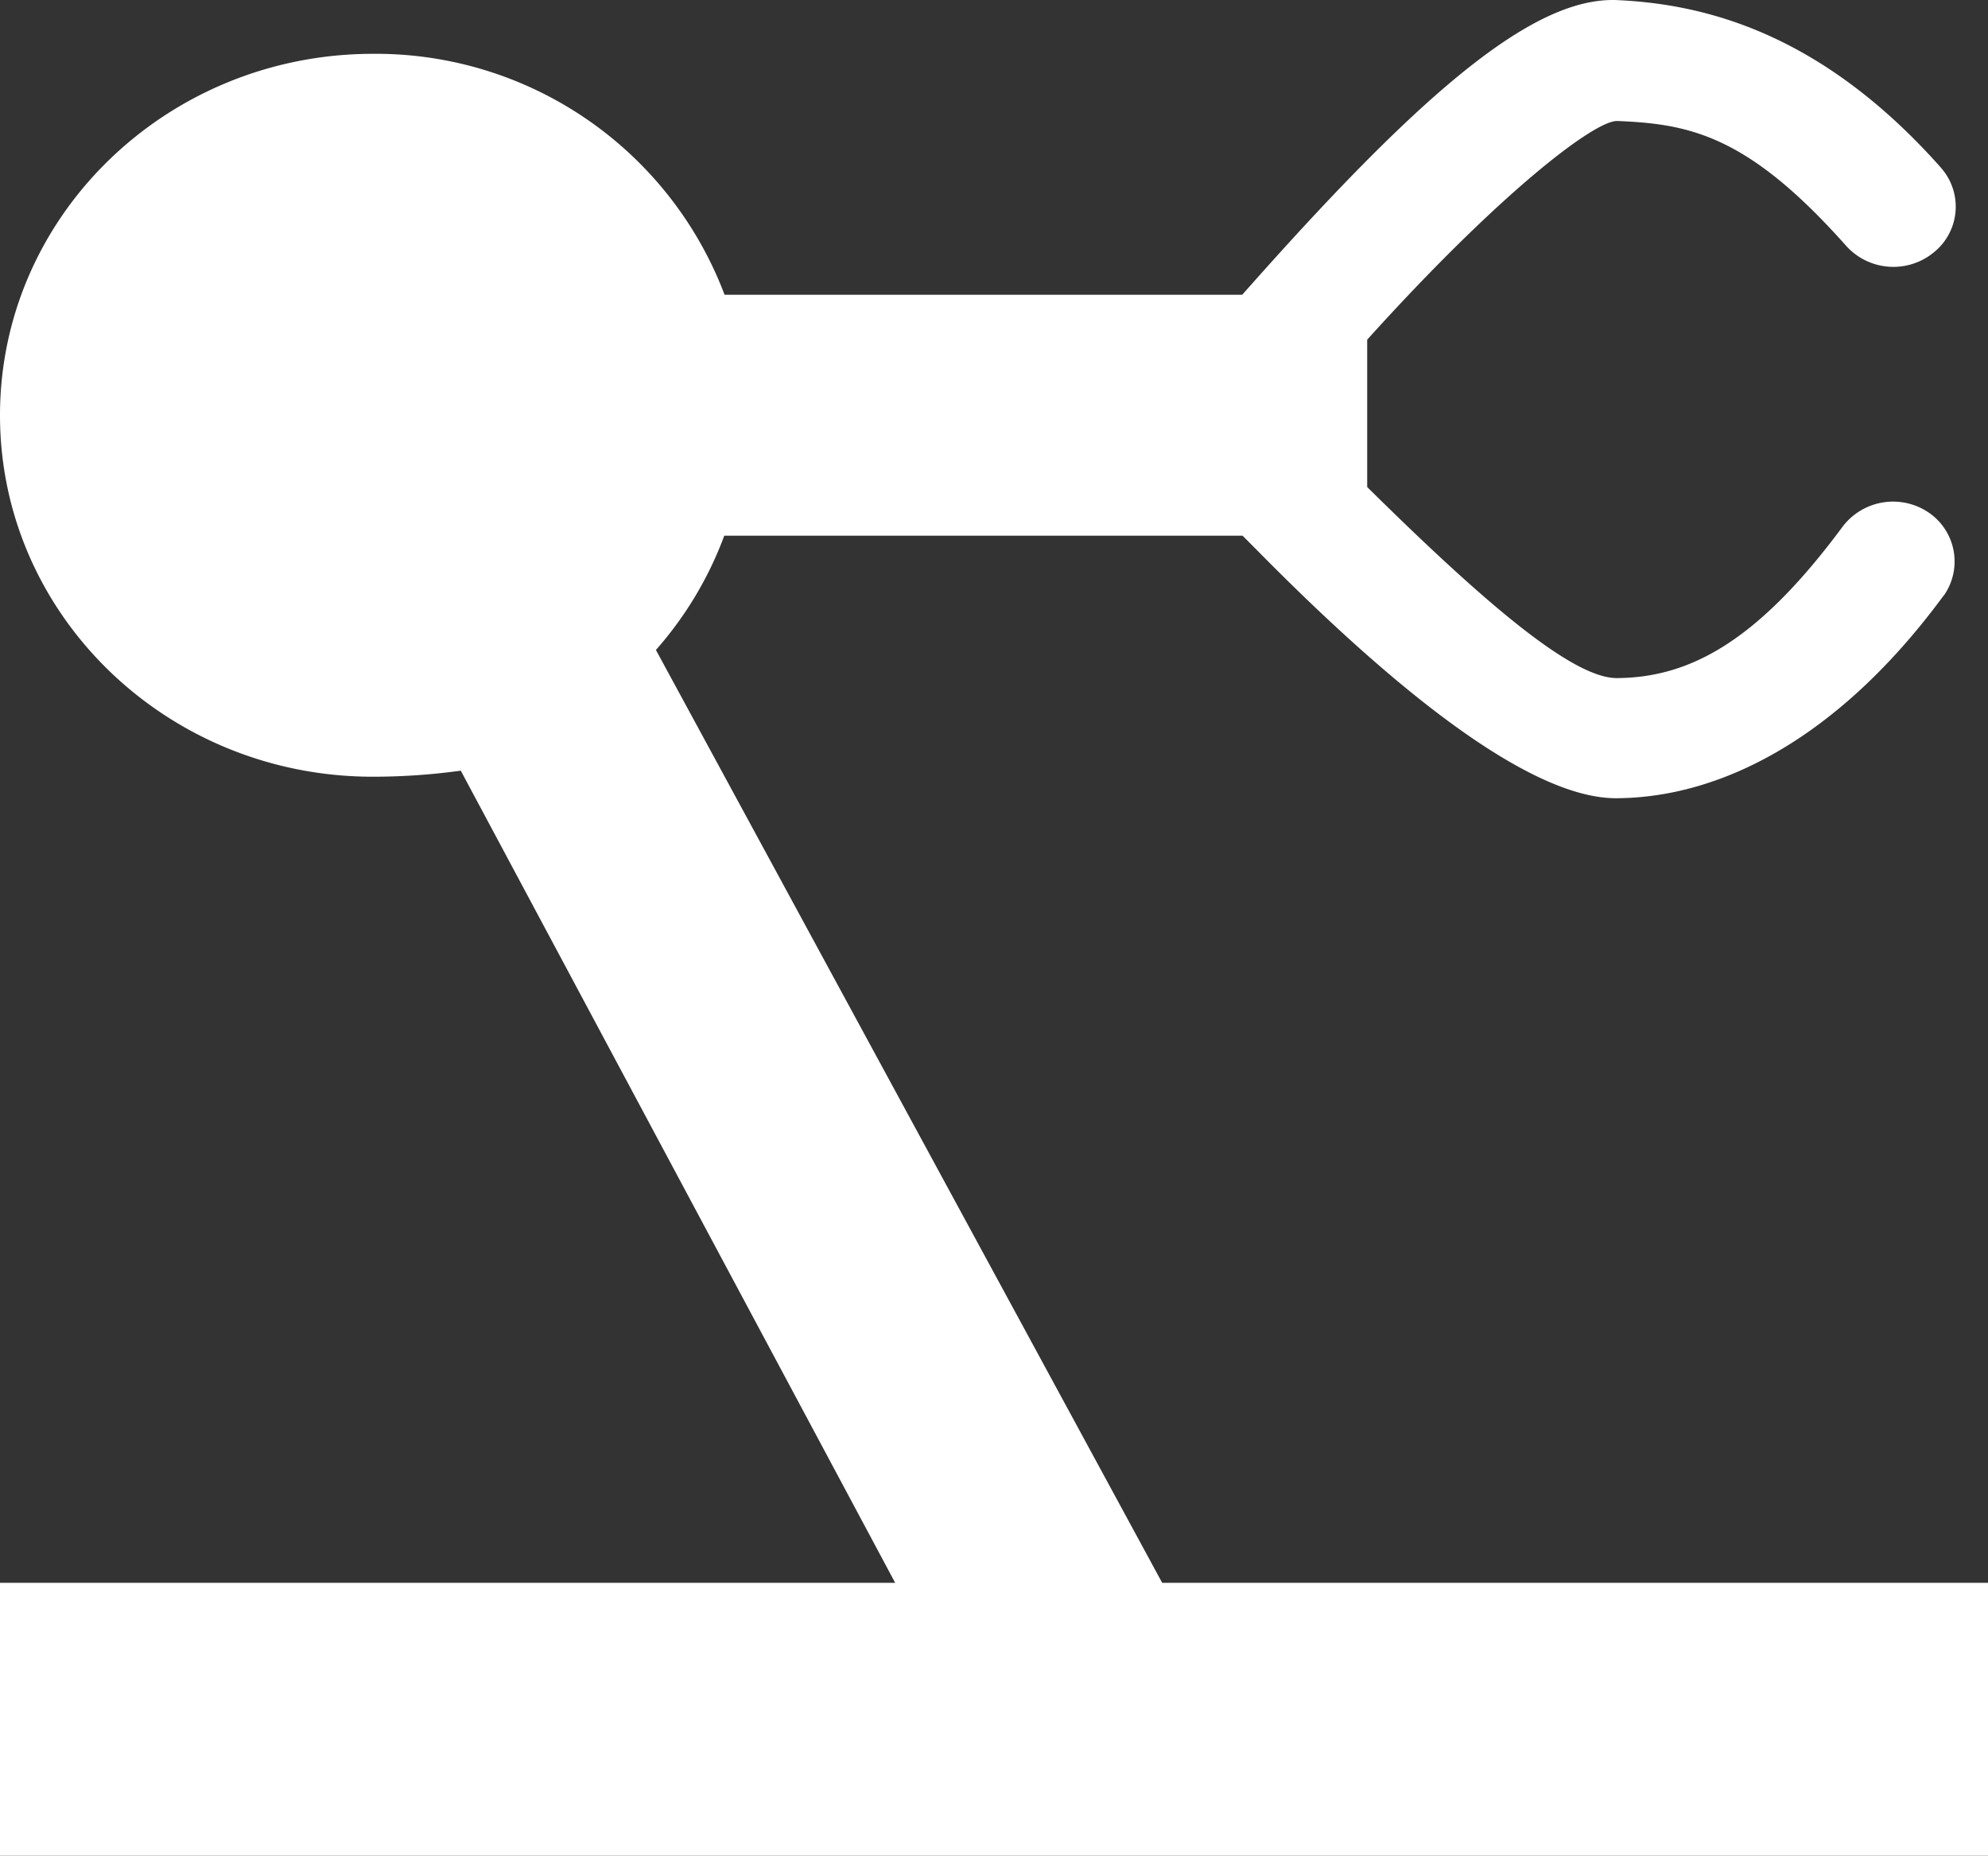
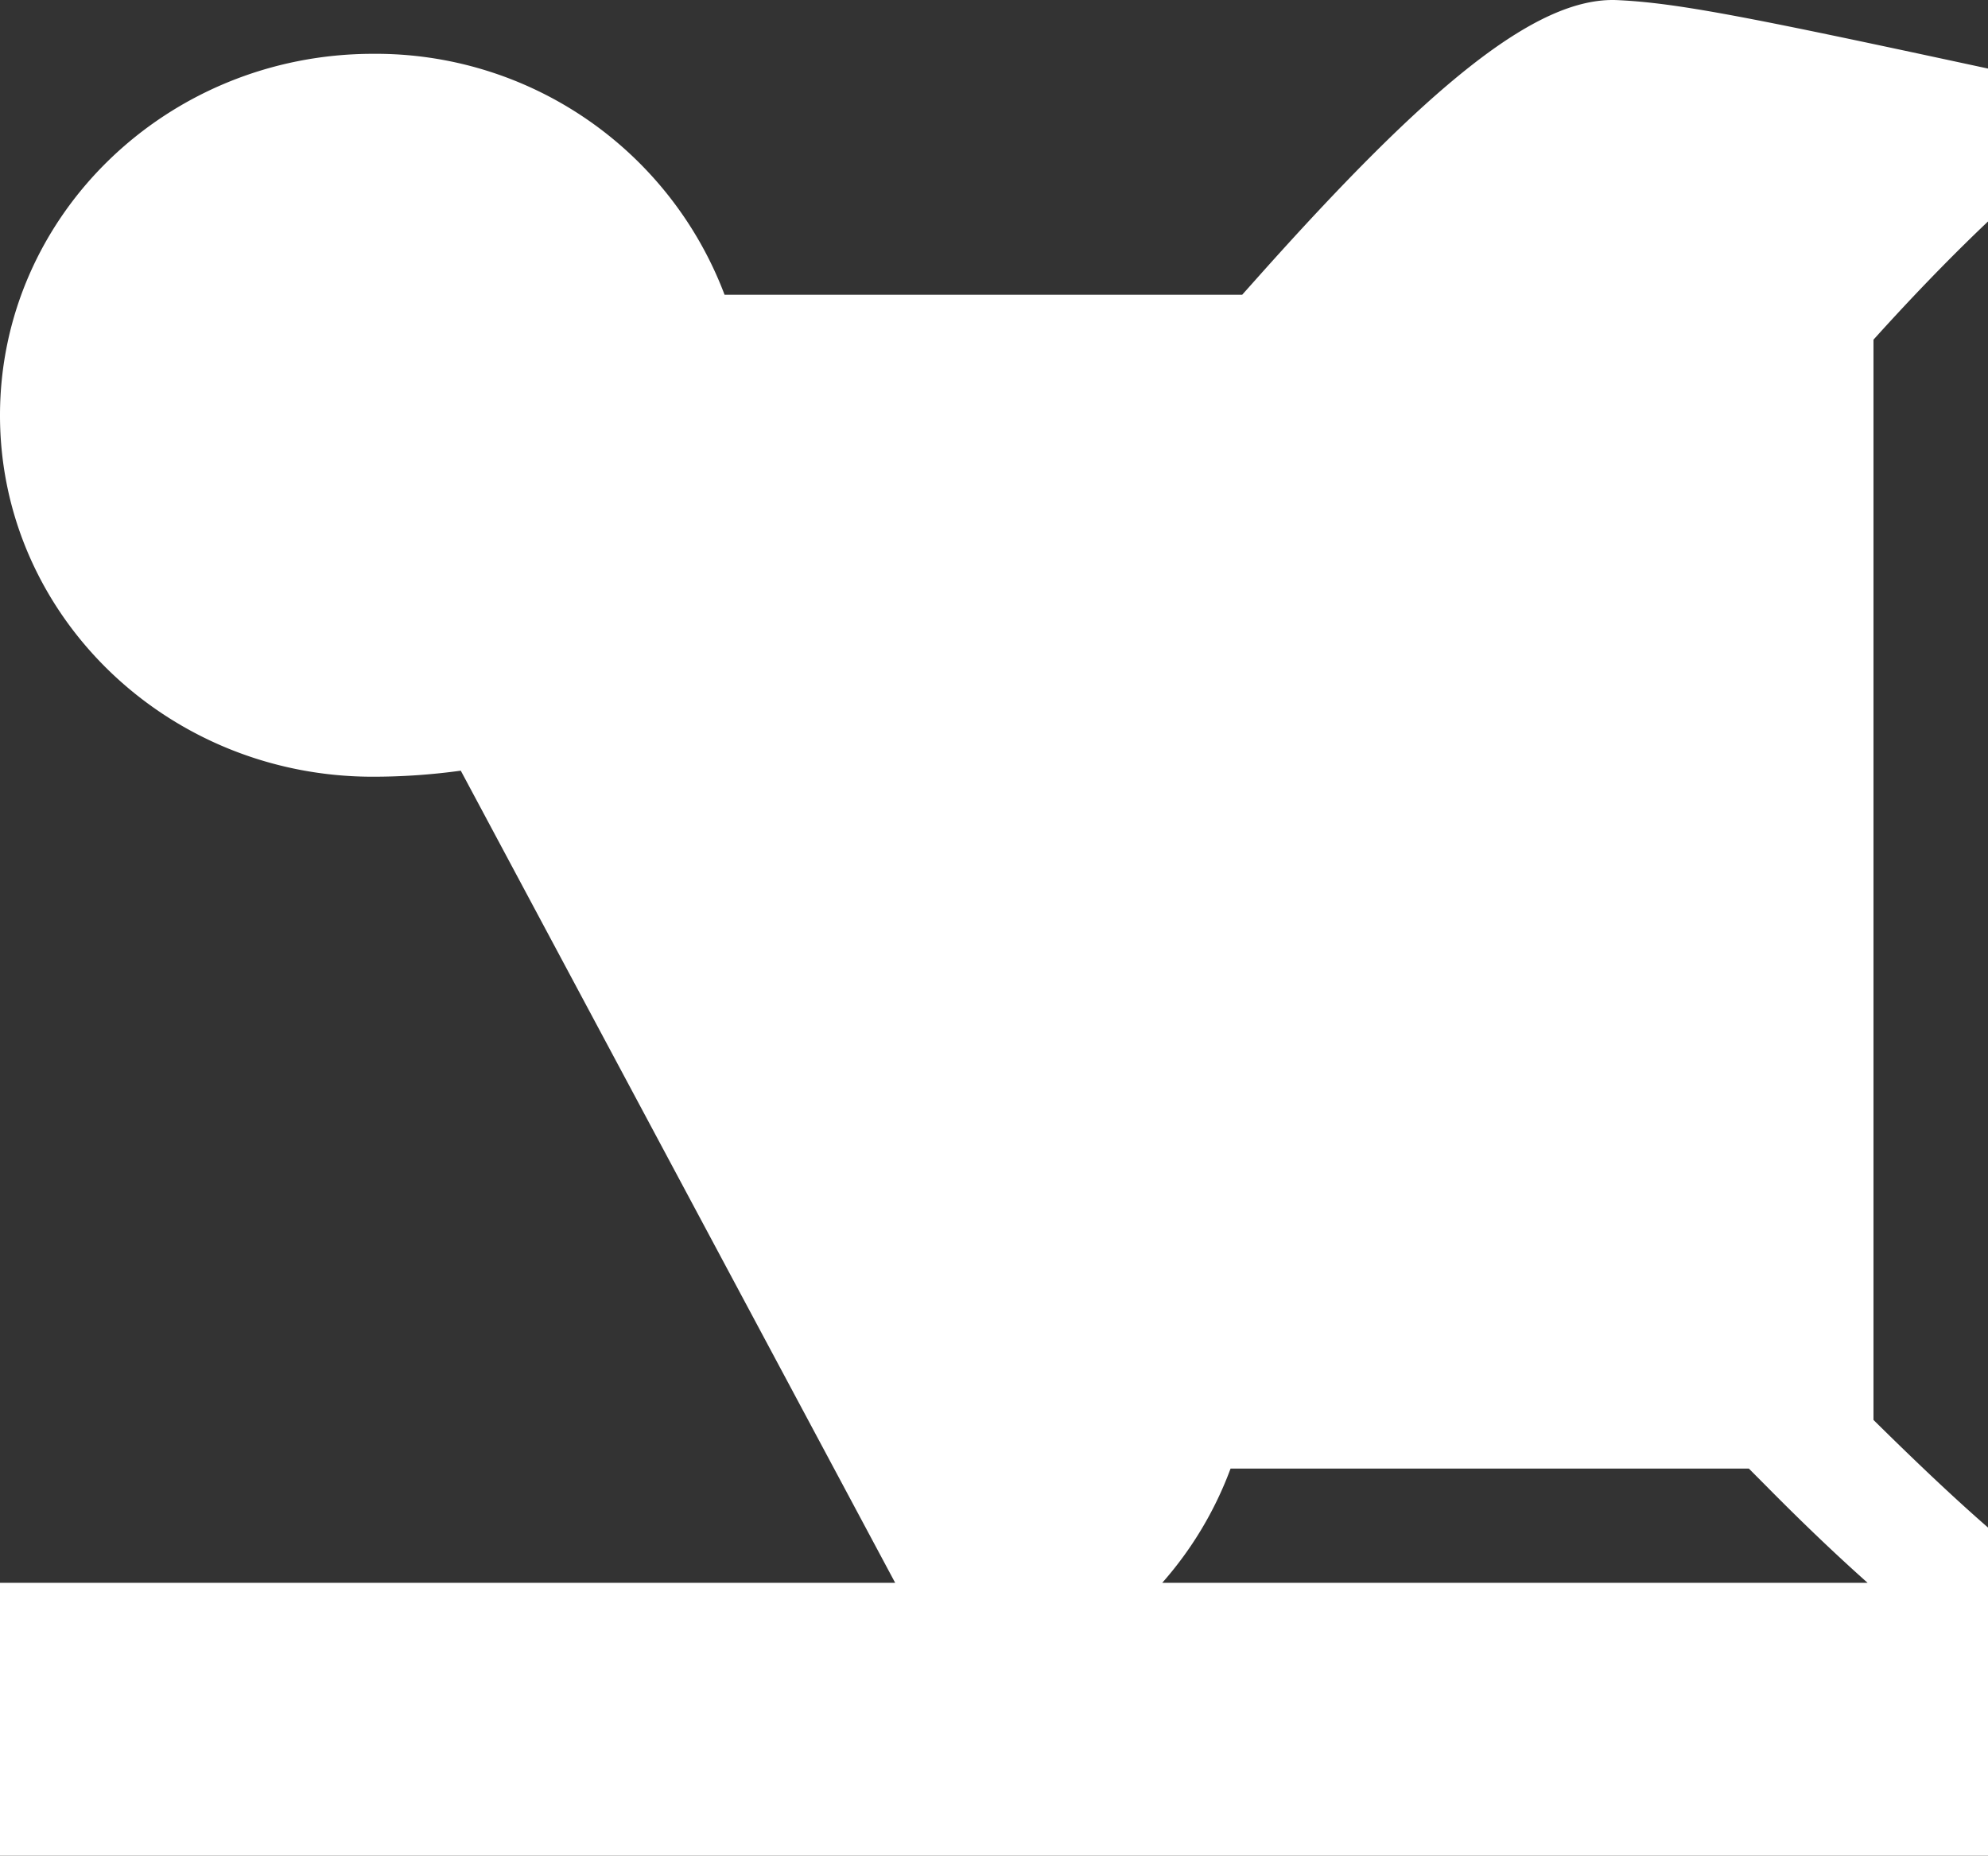
<svg xmlns="http://www.w3.org/2000/svg" t="1746595236637" class="icon" viewBox="0 0 1097 1024" version="1.1" p-id="155294" width="64.277" height="60">
  <rect x="0" y="0" width="1097" height="1024" fill="#333333" stroke="none" />
-   <path d="M641.315 873.426L361.939 358.649a200.209 200.209 0 0 0 37.724-63.054h286.005l9.539 9.593c82.886 83.91 152.946 135.808 197.137 135.269 57.126-0.377 122.012-32.928 179.784-111.287l0.862-1.078a32.659 32.659 0 0 0-8.731-45.269 34.976 34.976 0 0 0-47.587 7.922c-46.347 62.569-83.694 83.209-124.544 83.425-24.251 0-72.323-40.85-137.694-105.413V187.434c72.054-79.922 125.461-121.257 138.125-120.664 39.934 1.617 72 7.922 126.107 68.82a35.084 35.084 0 0 0 48.503 3.611 32.335 32.335 0 0 0 4.796-45.539l-1.024-1.24C1005.409 18.591 941.44 2.261 892.29 0.052c-44.73-1.886-104.551 47.856-198.377 153.107l-8.461 9.485h-285.628a205.76 205.76 0 0 0-194.011-132.952C92.155 29.746 0 119.045 0 229.201s92.155 199.4 205.76 199.4a354.502 354.502 0 0 0 48.503-3.341l239.712 448.166H0V1024h1097.349v-150.574z" p-id="155295" fill="#ffffff" />
+   <path d="M641.315 873.426a200.209 200.209 0 0 0 37.724-63.054h286.005l9.539 9.593c82.886 83.91 152.946 135.808 197.137 135.269 57.126-0.377 122.012-32.928 179.784-111.287l0.862-1.078a32.659 32.659 0 0 0-8.731-45.269 34.976 34.976 0 0 0-47.587 7.922c-46.347 62.569-83.694 83.209-124.544 83.425-24.251 0-72.323-40.85-137.694-105.413V187.434c72.054-79.922 125.461-121.257 138.125-120.664 39.934 1.617 72 7.922 126.107 68.82a35.084 35.084 0 0 0 48.503 3.611 32.335 32.335 0 0 0 4.796-45.539l-1.024-1.24C1005.409 18.591 941.44 2.261 892.29 0.052c-44.73-1.886-104.551 47.856-198.377 153.107l-8.461 9.485h-285.628a205.76 205.76 0 0 0-194.011-132.952C92.155 29.746 0 119.045 0 229.201s92.155 199.4 205.76 199.4a354.502 354.502 0 0 0 48.503-3.341l239.712 448.166H0V1024h1097.349v-150.574z" p-id="155295" fill="#ffffff" />
</svg>